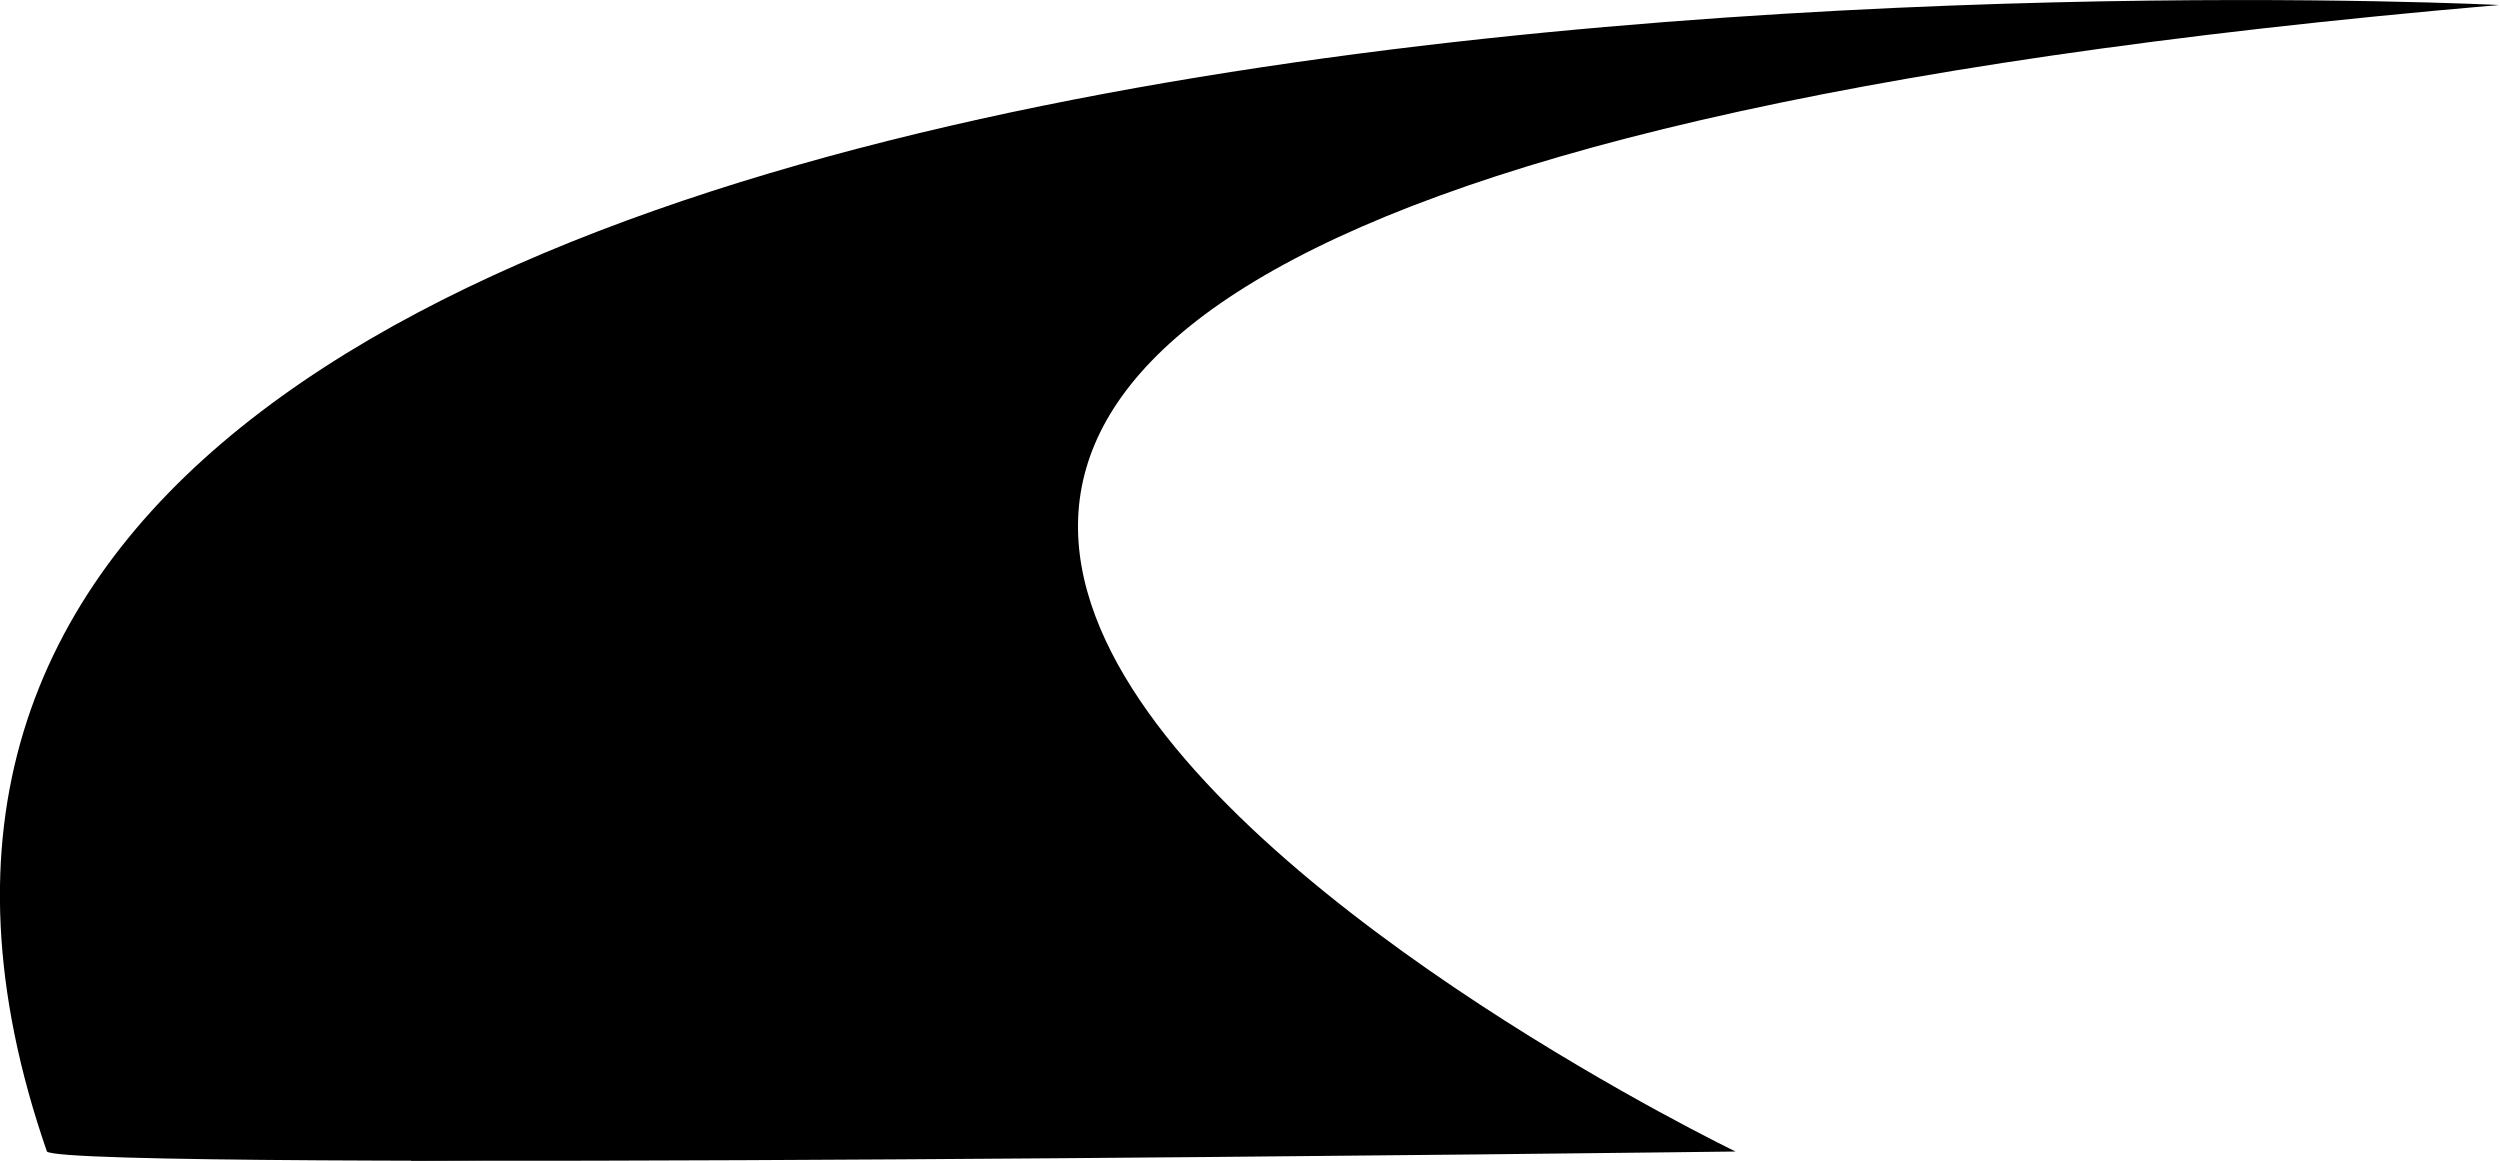
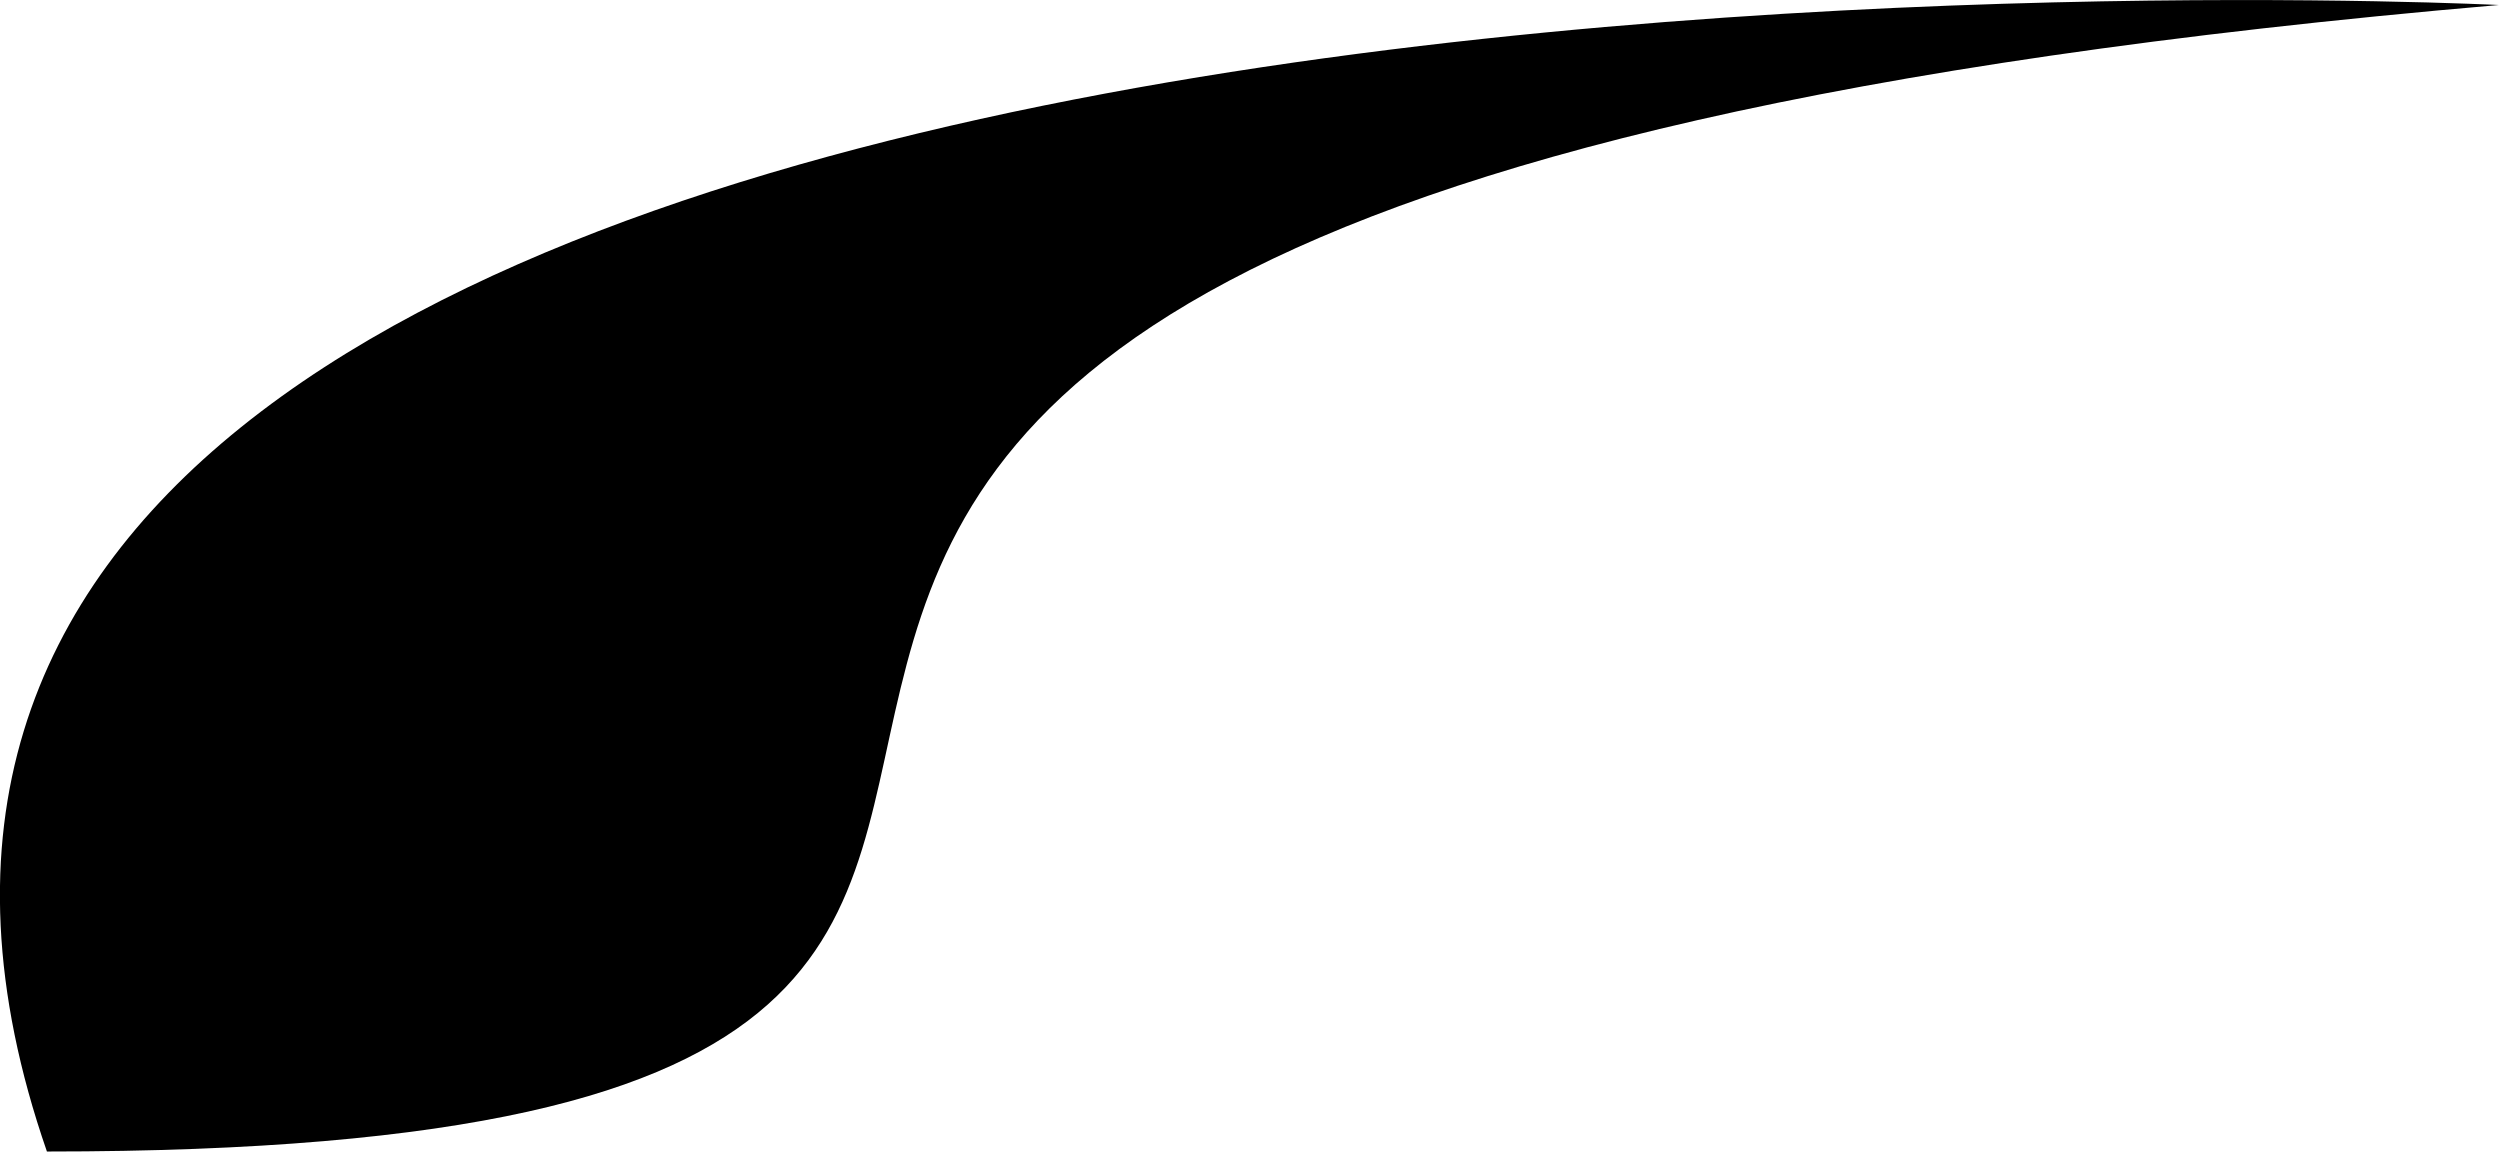
<svg xmlns="http://www.w3.org/2000/svg" width="56" height="26" viewBox="0 0 56 26" fill="none">
-   <path d="M55.975 0.112C55.975 0.112 -8.979 -3.157 1.051 25.794C1.528 26.262 38.877 25.794 38.877 25.794C38.877 25.794 -3.726 5.249 55.975 0.112Z" fill="#F0C640" style="fill:#F0C640;fill:color(display-p3 0.941 0.776 0.251);fill-opacity:1;" />
-   <path d="M9.218 26C9.218 26 -11.845 1.98 55.976 0.112C55.976 0.112 -4.203 -0.355 29.636 25.893C29.707 25.794 9.218 26 9.218 26Z" fill="#E25E0C" style="fill:#E25E0C;fill:color(display-p3 0.887 0.37 0.048);fill-opacity:1;" />
+   <path d="M55.975 0.112C55.975 0.112 -8.979 -3.157 1.051 25.794C38.877 25.794 -3.726 5.249 55.975 0.112Z" fill="#F0C640" style="fill:#F0C640;fill:color(display-p3 0.941 0.776 0.251);fill-opacity:1;" />
</svg>